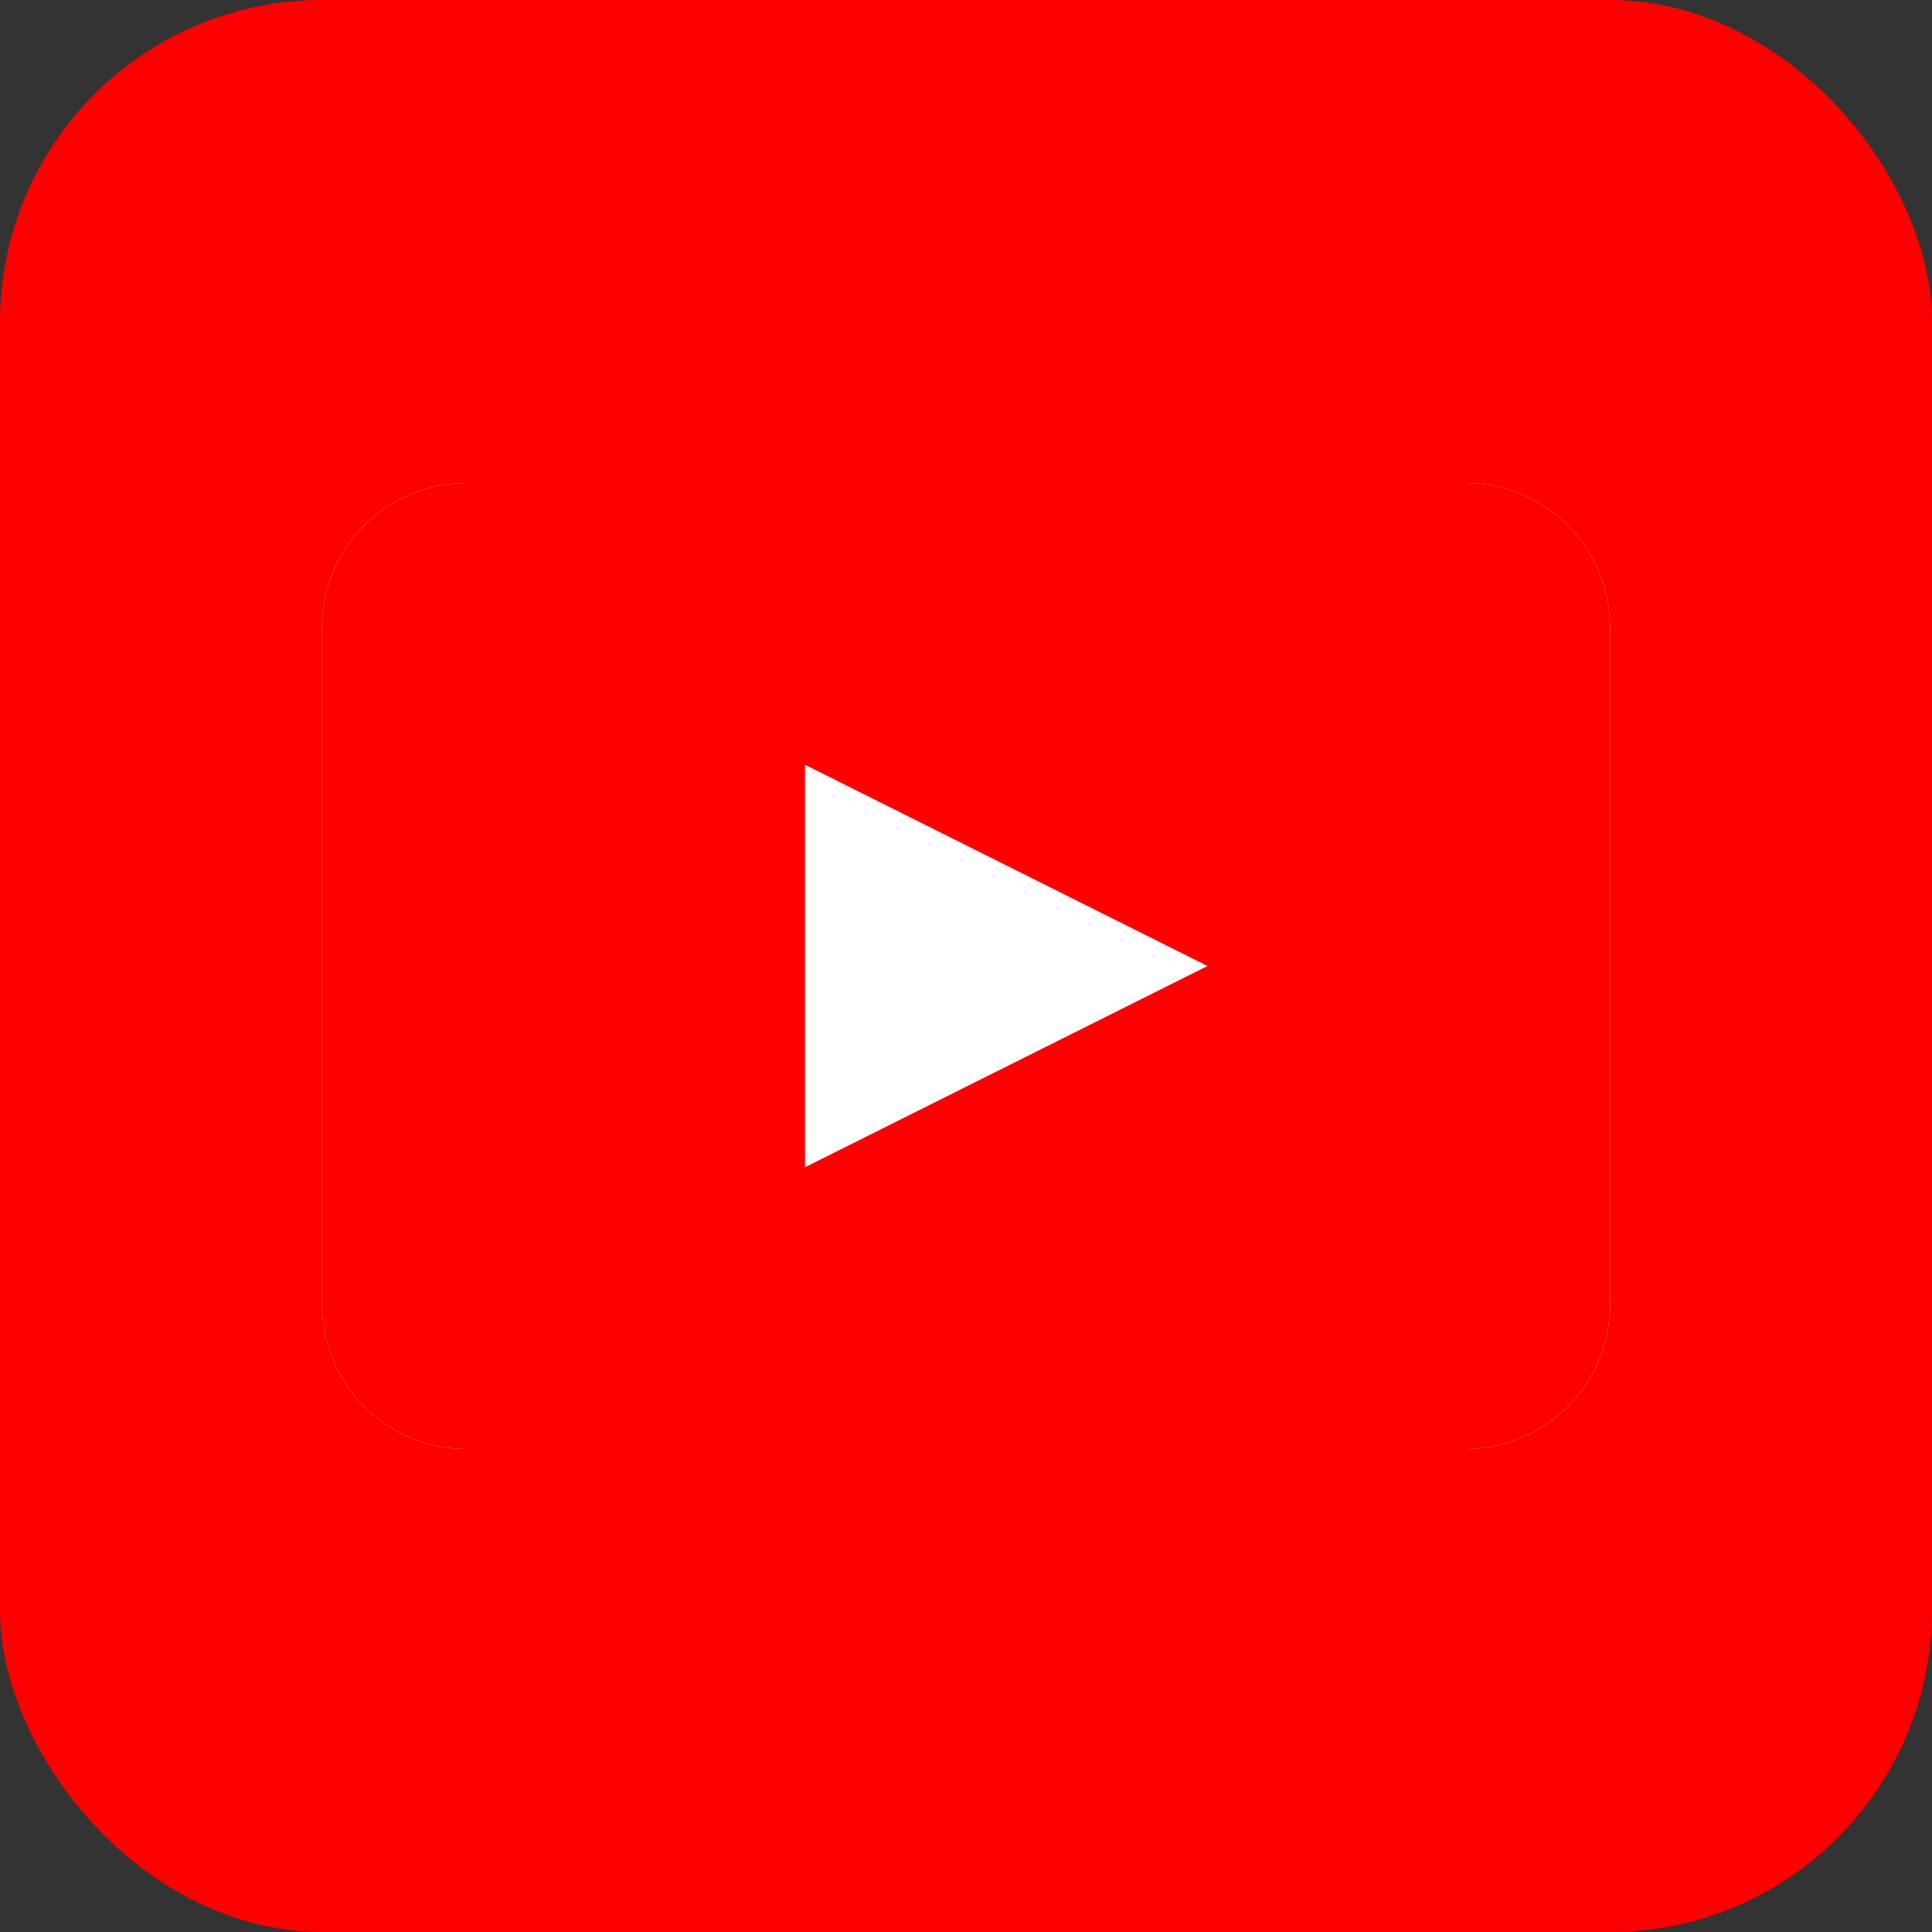
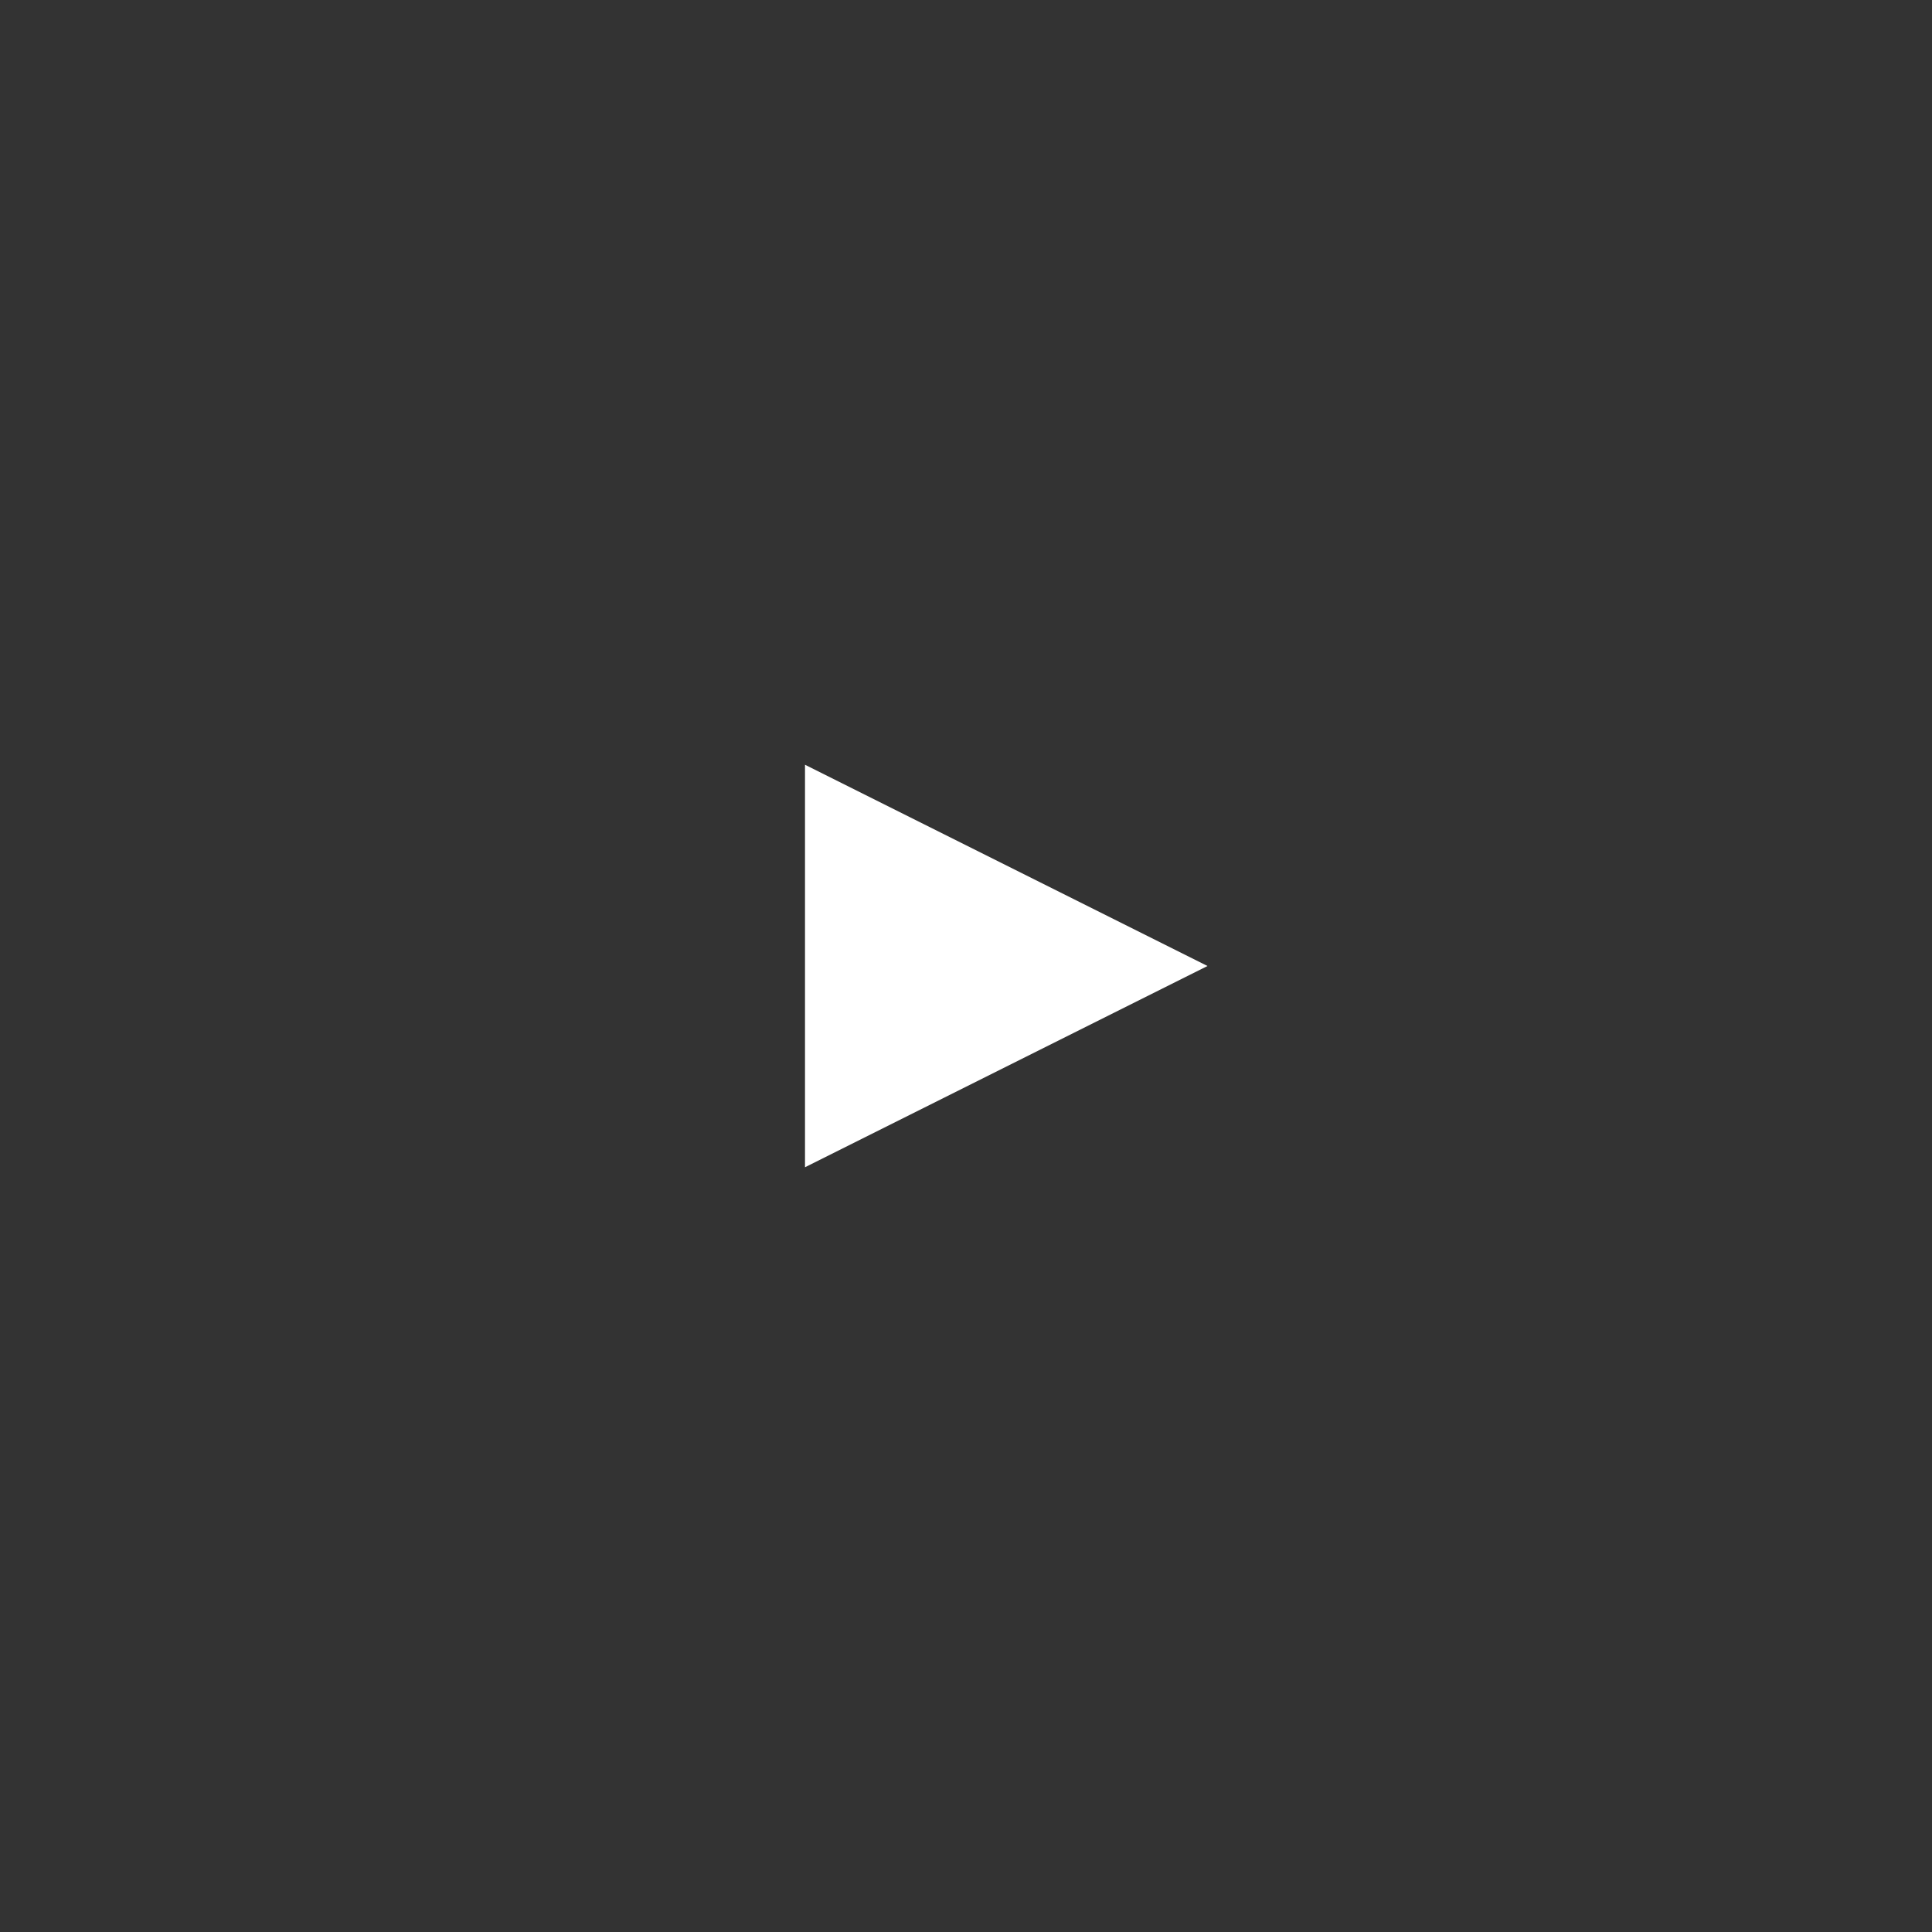
<svg xmlns="http://www.w3.org/2000/svg" width="24" height="24" viewBox="0 0 24 24" fill="none">
  <rect x="0" y="0" width="24" height="24" fill="#333333" stroke="none" />
-   <rect width="24" height="24" rx="4" fill="#FF0000" />
-   <path d="M20 7.8C20 6.8 19.2 6 18.2 6H5.8C4.8 6 4 6.8 4 7.8V16.2C4 17.2 4.8 18 5.8 18H18.2C19.2 18 20 17.2 20 16.2V7.8Z" fill="white" />
-   <path d="M20 7.8C20 6.8 19.2 6 18.2 6H5.8C4.8 6 4 6.8 4 7.8V16.2C4 17.2 4.8 18 5.8 18H18.2C19.2 18 20 17.2 20 16.2V7.8Z" fill="#FF0000" />
  <path d="M10 9.5V14.5L15 12L10 9.5Z" fill="white" />
</svg>